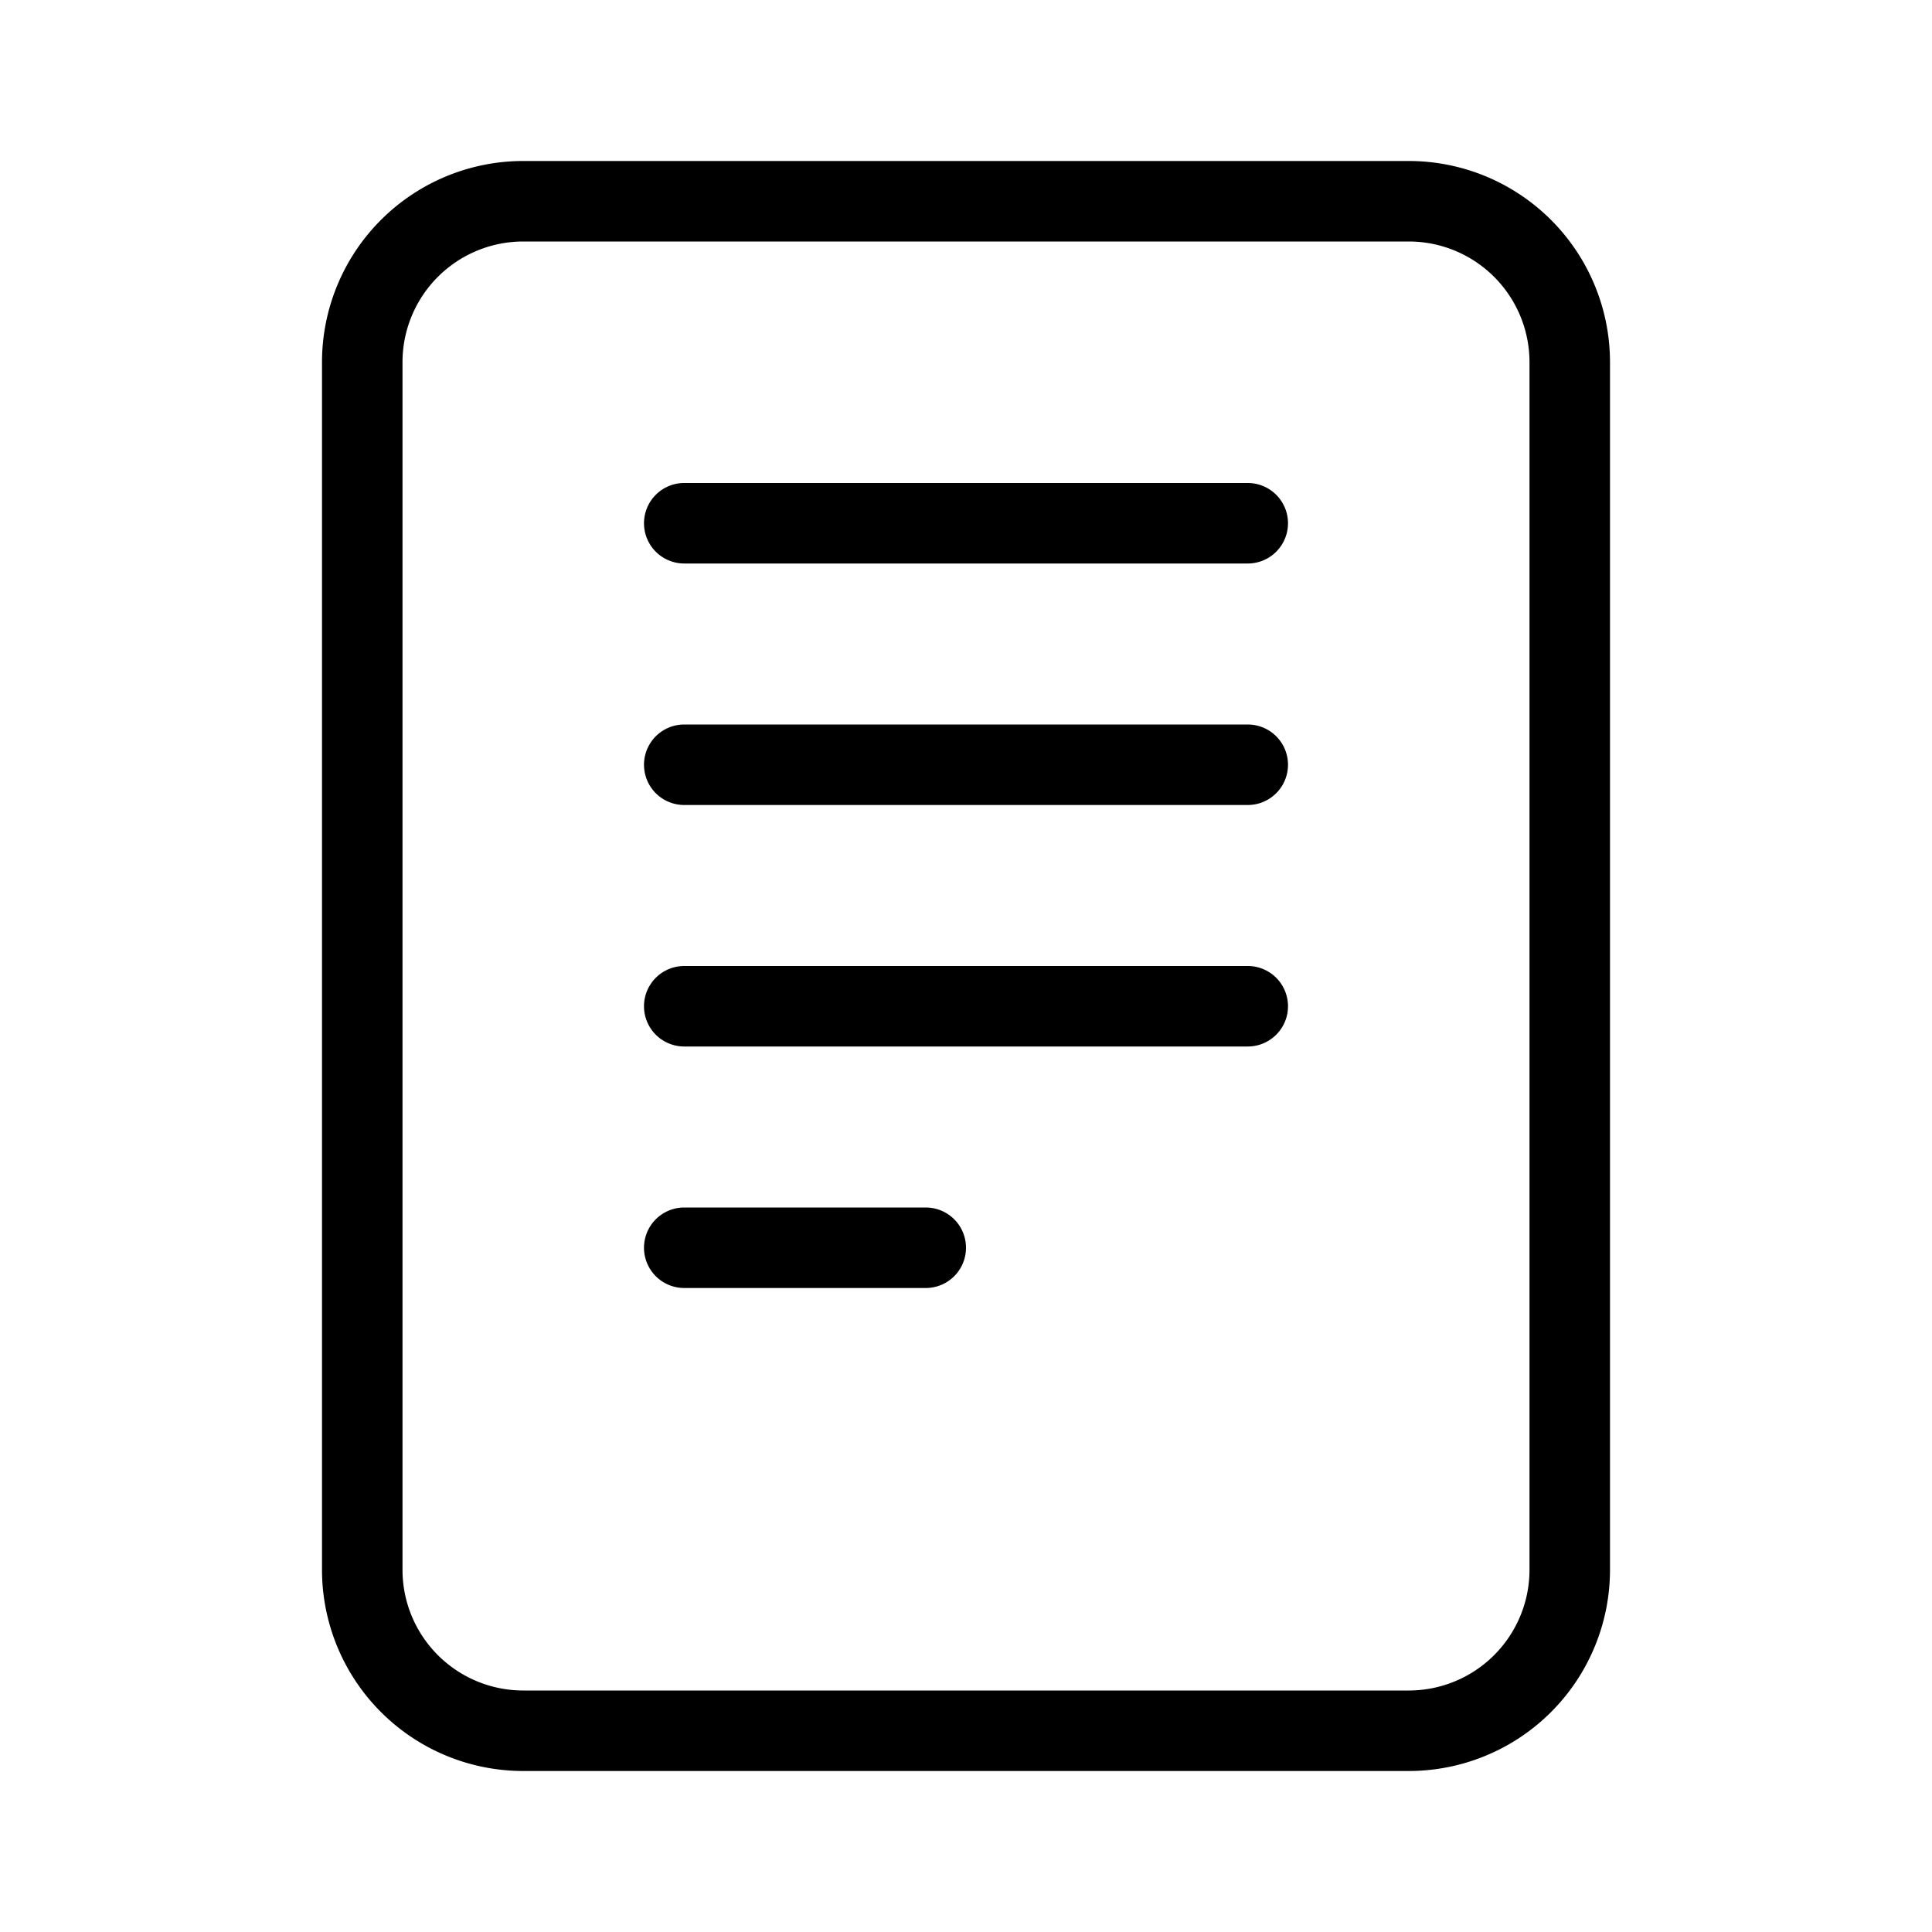
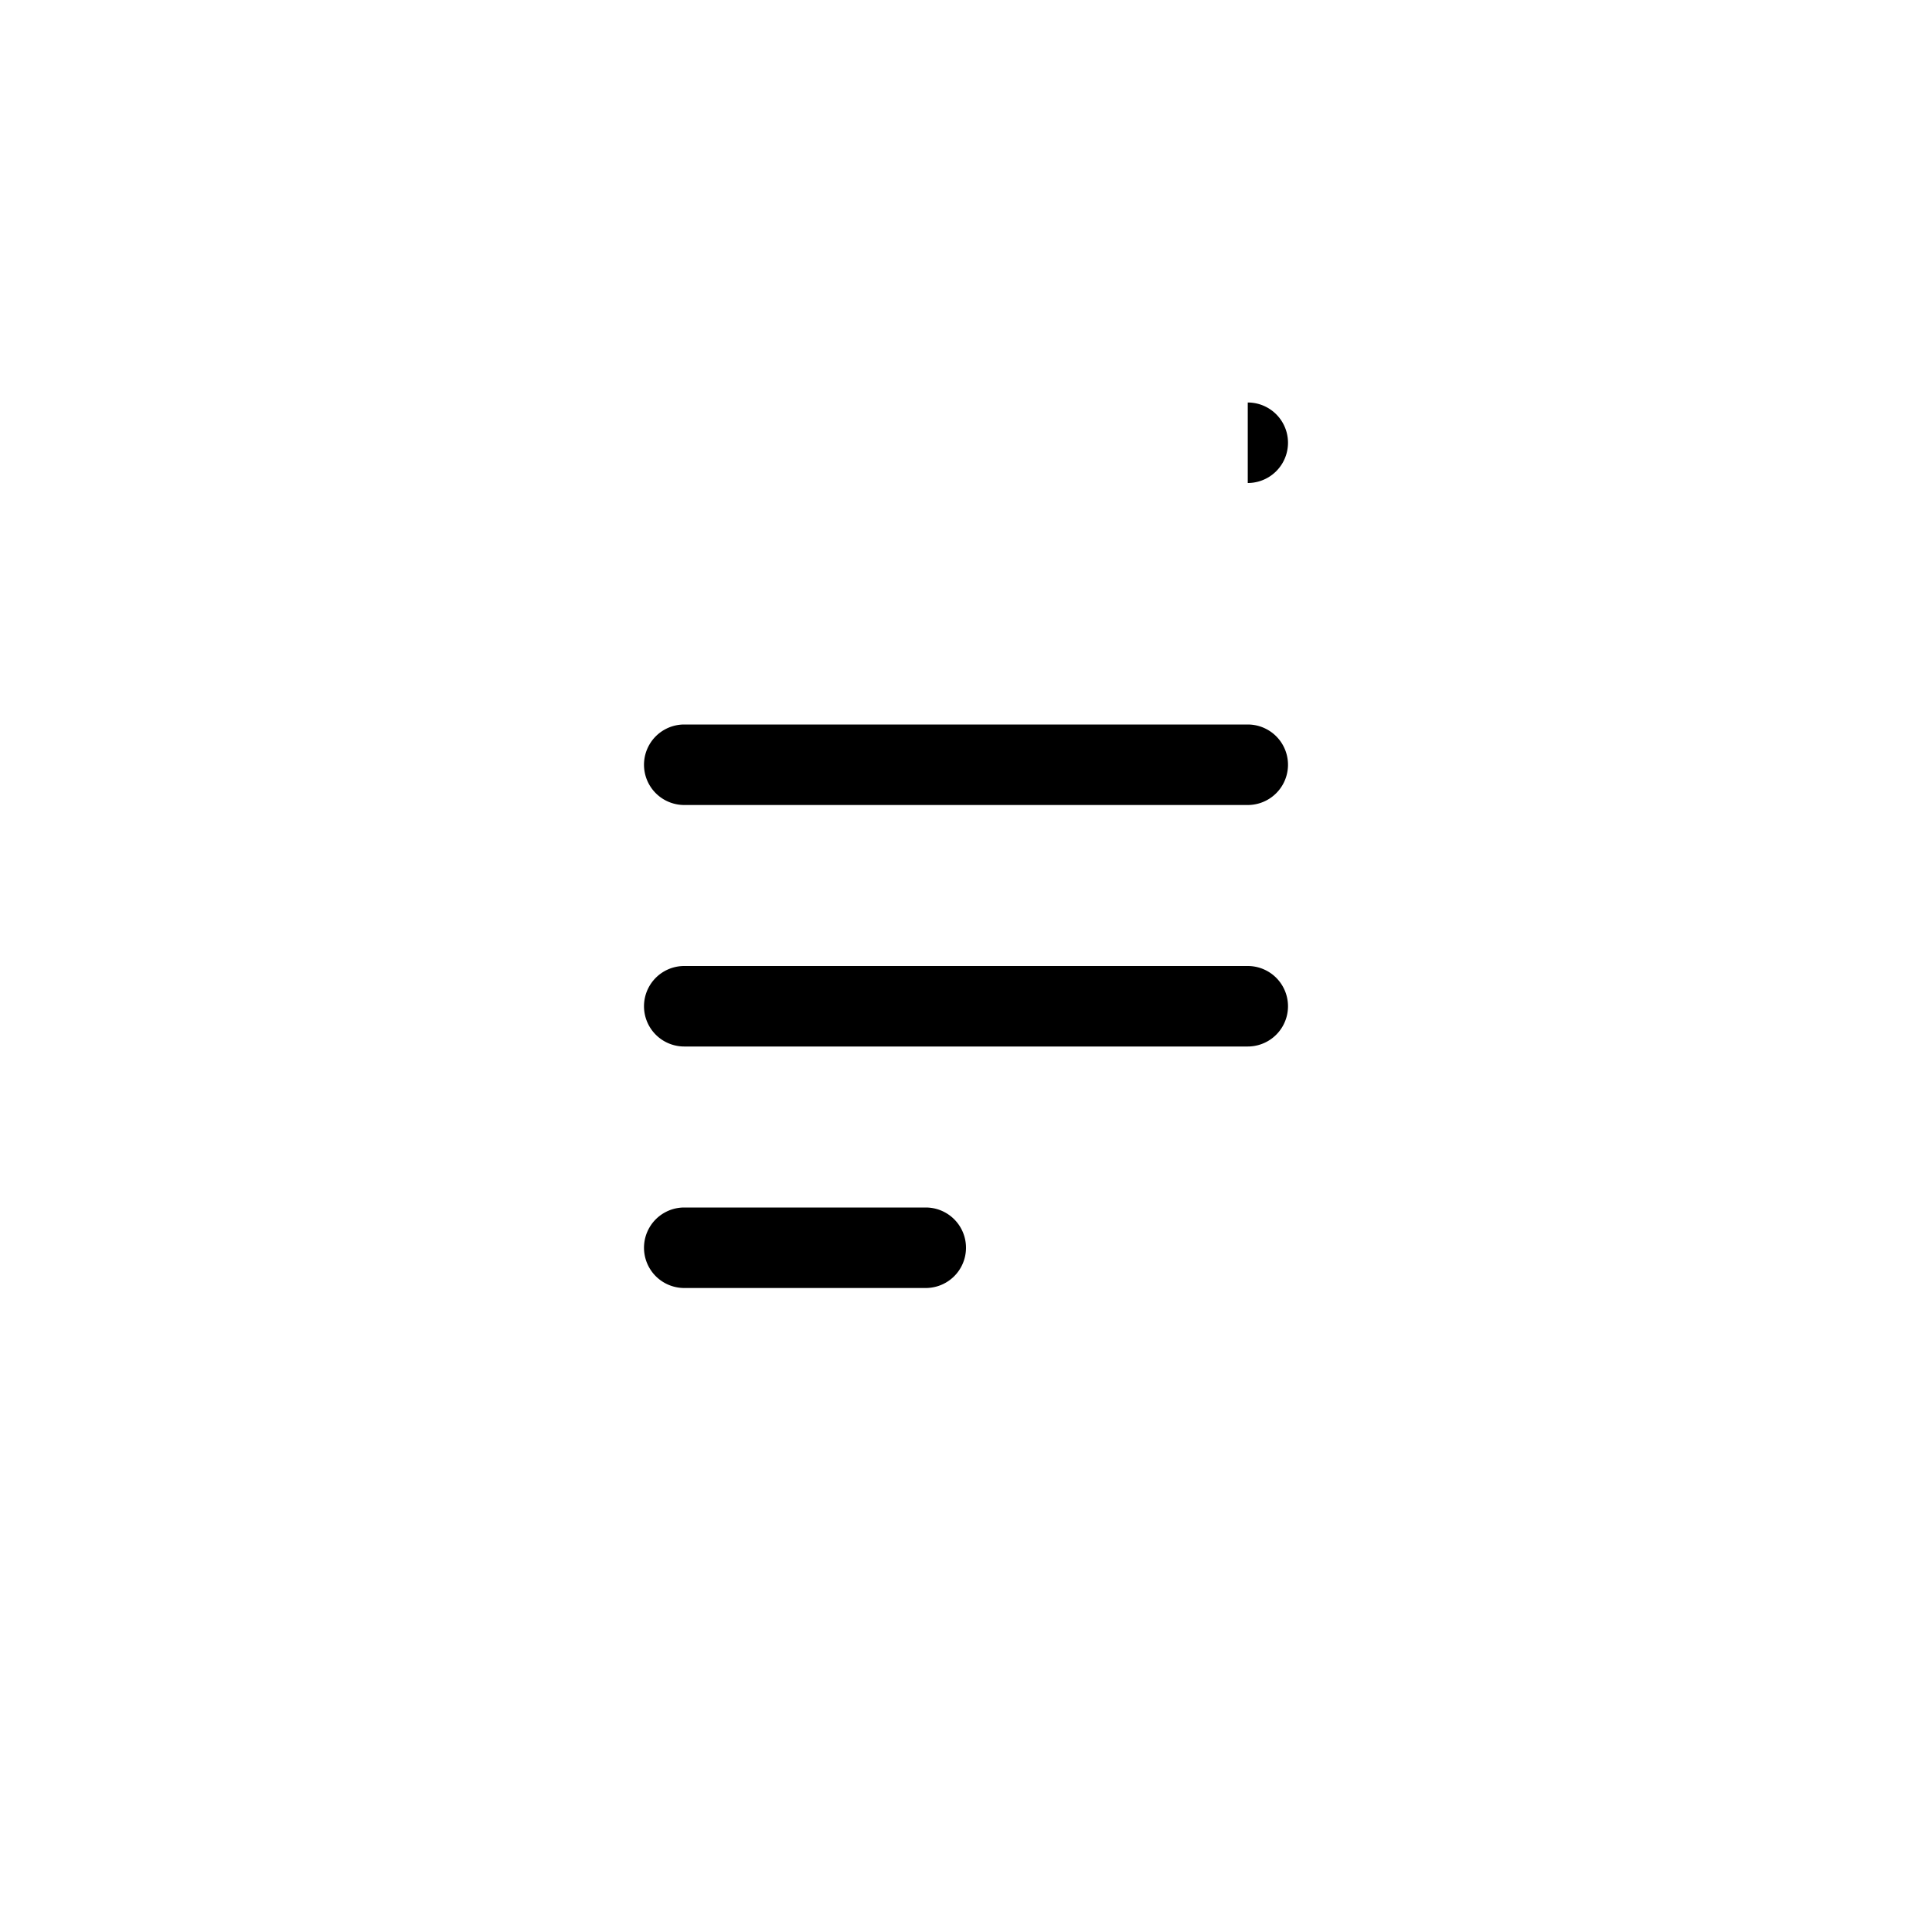
<svg xmlns="http://www.w3.org/2000/svg" viewBox="0 0 48 48">
  <g fill="#000000" class="fill-646464">
-     <path d="M35 4H13a5 5 0 0 0-5 5v30a5 5 0 0 0 5 5h22a5 5 0 0 0 5-5V9a5 5 0 0 0-5-5Zm3 35a3 3 0 0 1-3 3H13a3 3 0 0 1-3-3V9a3 3 0 0 1 3-3h22a3 3 0 0 1 3 3Z" />
-     <path d="M31 12H17a1 1 0 0 0 0 2h14a1 1 0 0 0 0-2ZM31 18H17a1 1 0 0 0 0 2h14a1 1 0 0 0 0-2ZM31 24H17a1 1 0 0 0 0 2h14a1 1 0 0 0 0-2ZM23 30h-6a1 1 0 0 0 0 2h6a1 1 0 0 0 0-2Z" />
+     <path d="M31 12H17h14a1 1 0 0 0 0-2ZM31 18H17a1 1 0 0 0 0 2h14a1 1 0 0 0 0-2ZM31 24H17a1 1 0 0 0 0 2h14a1 1 0 0 0 0-2ZM23 30h-6a1 1 0 0 0 0 2h6a1 1 0 0 0 0-2Z" />
  </g>
</svg>